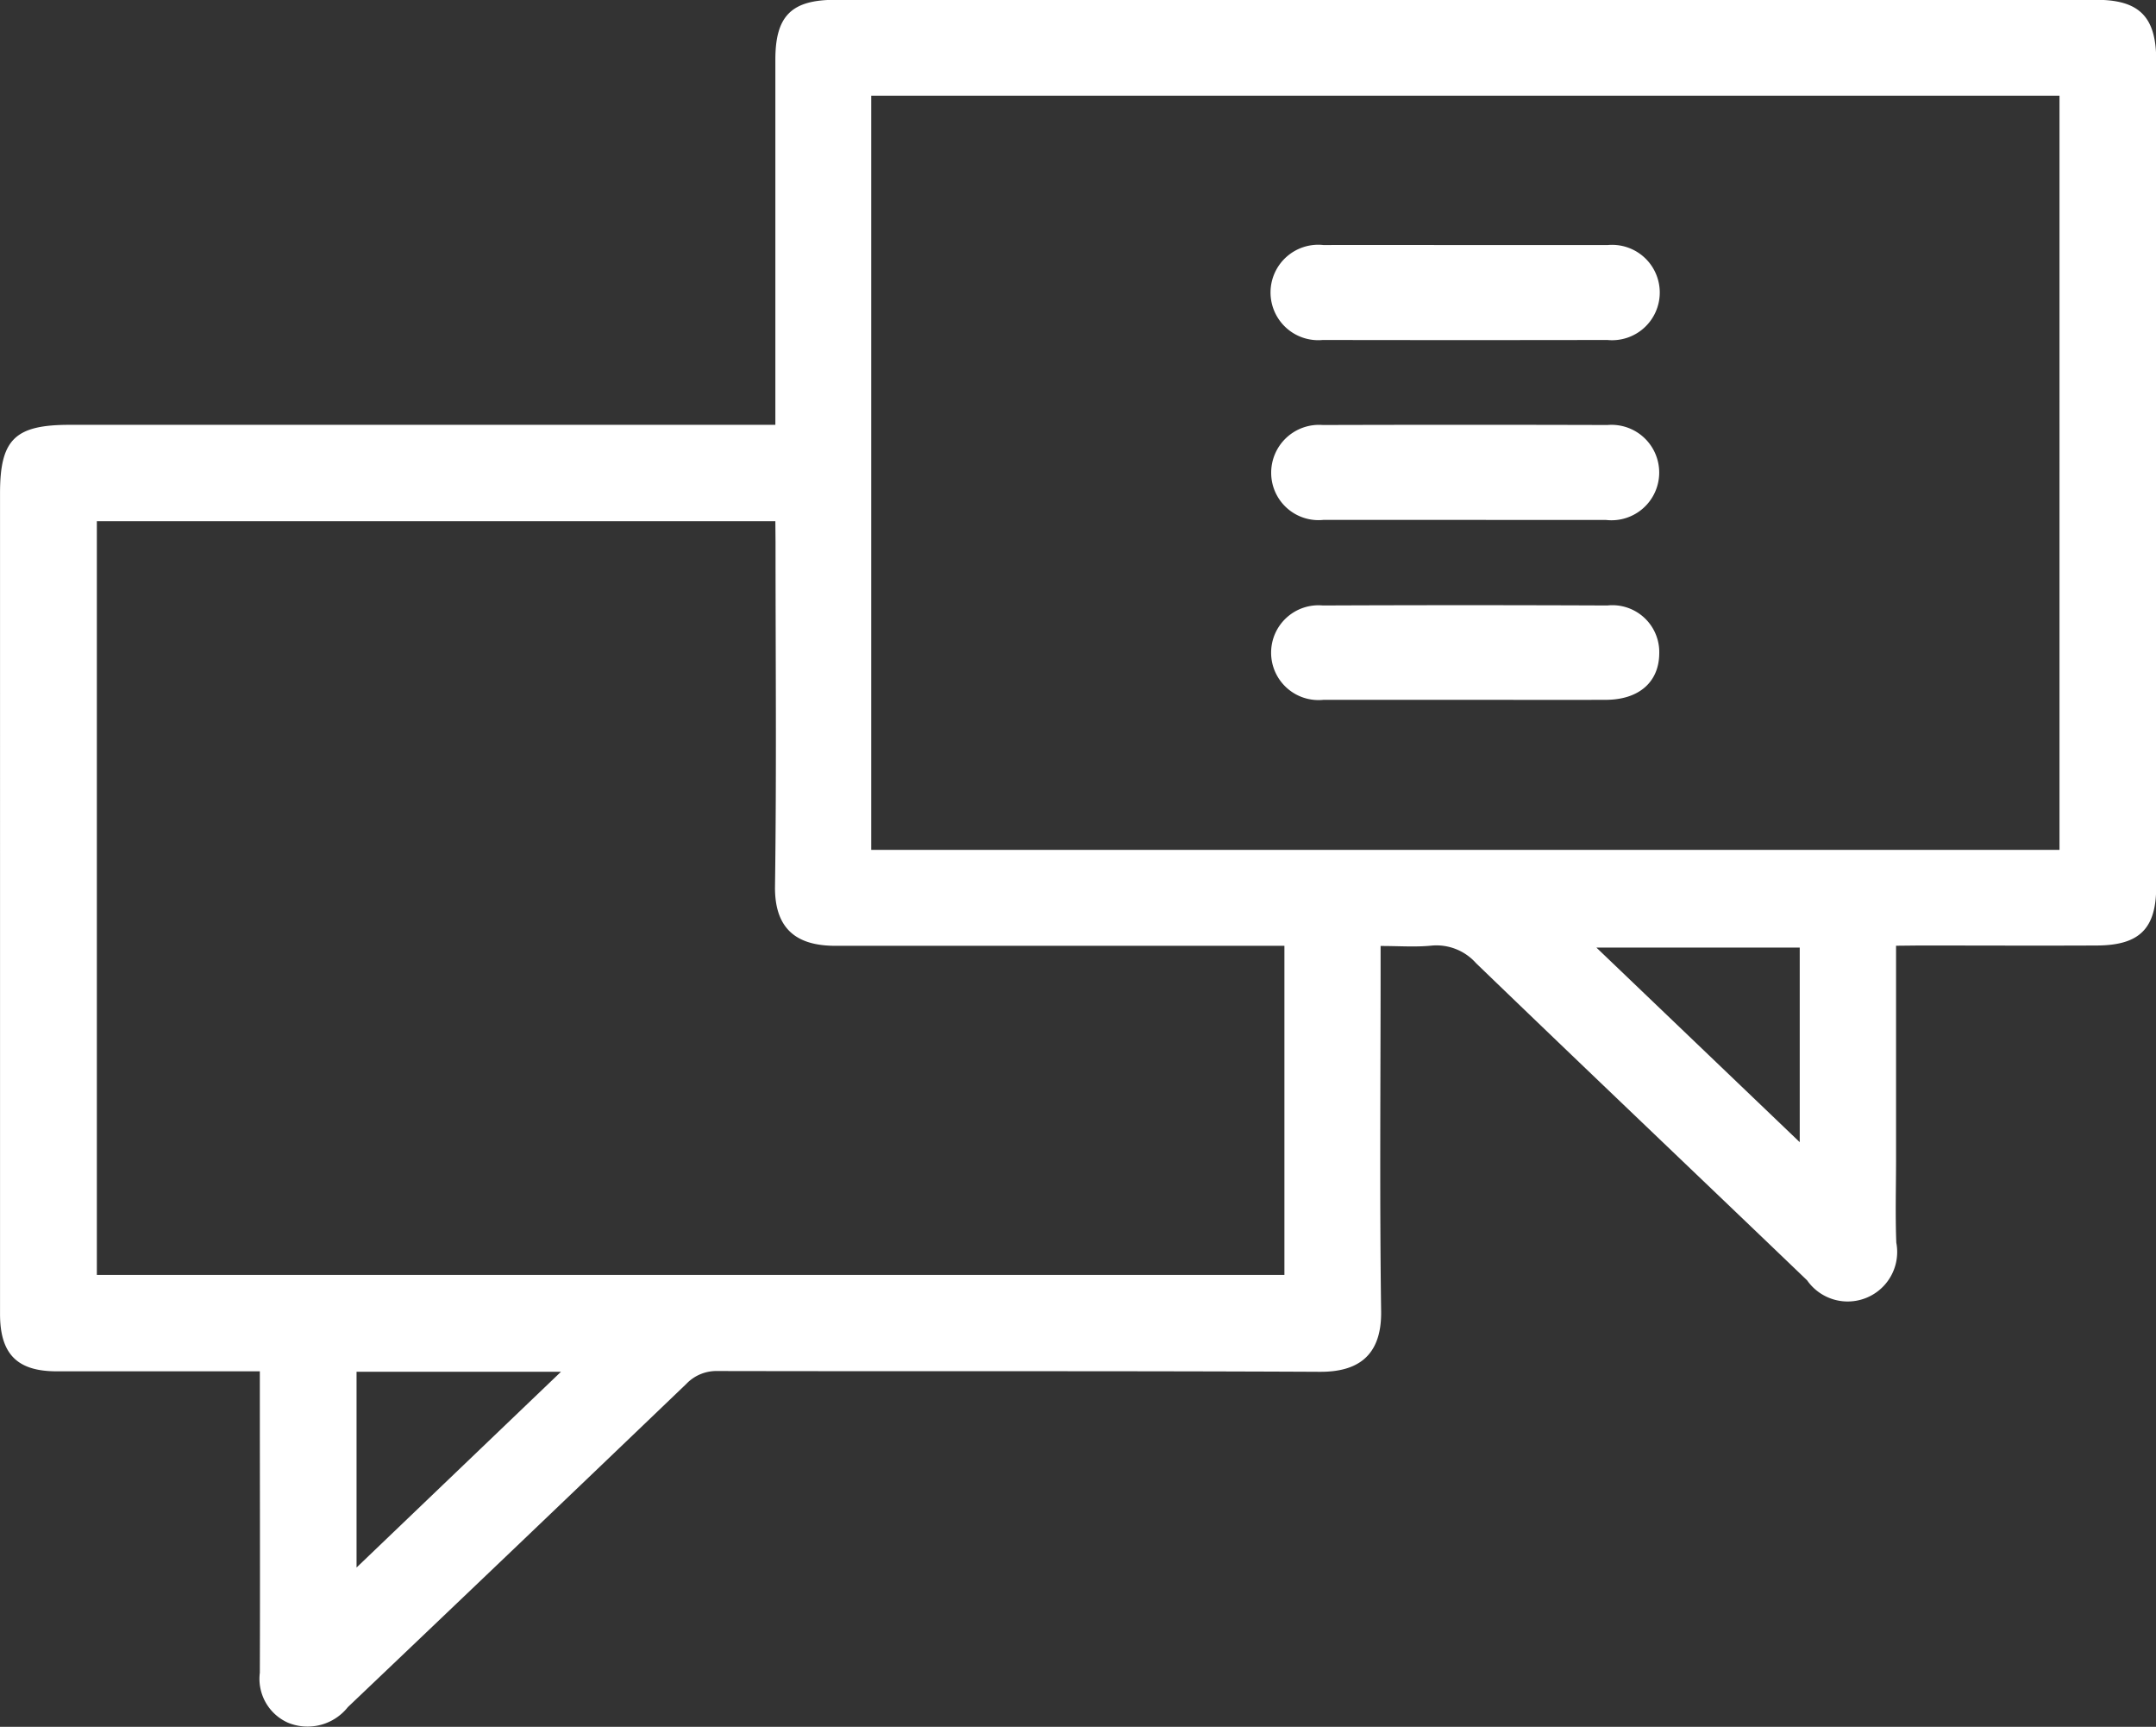
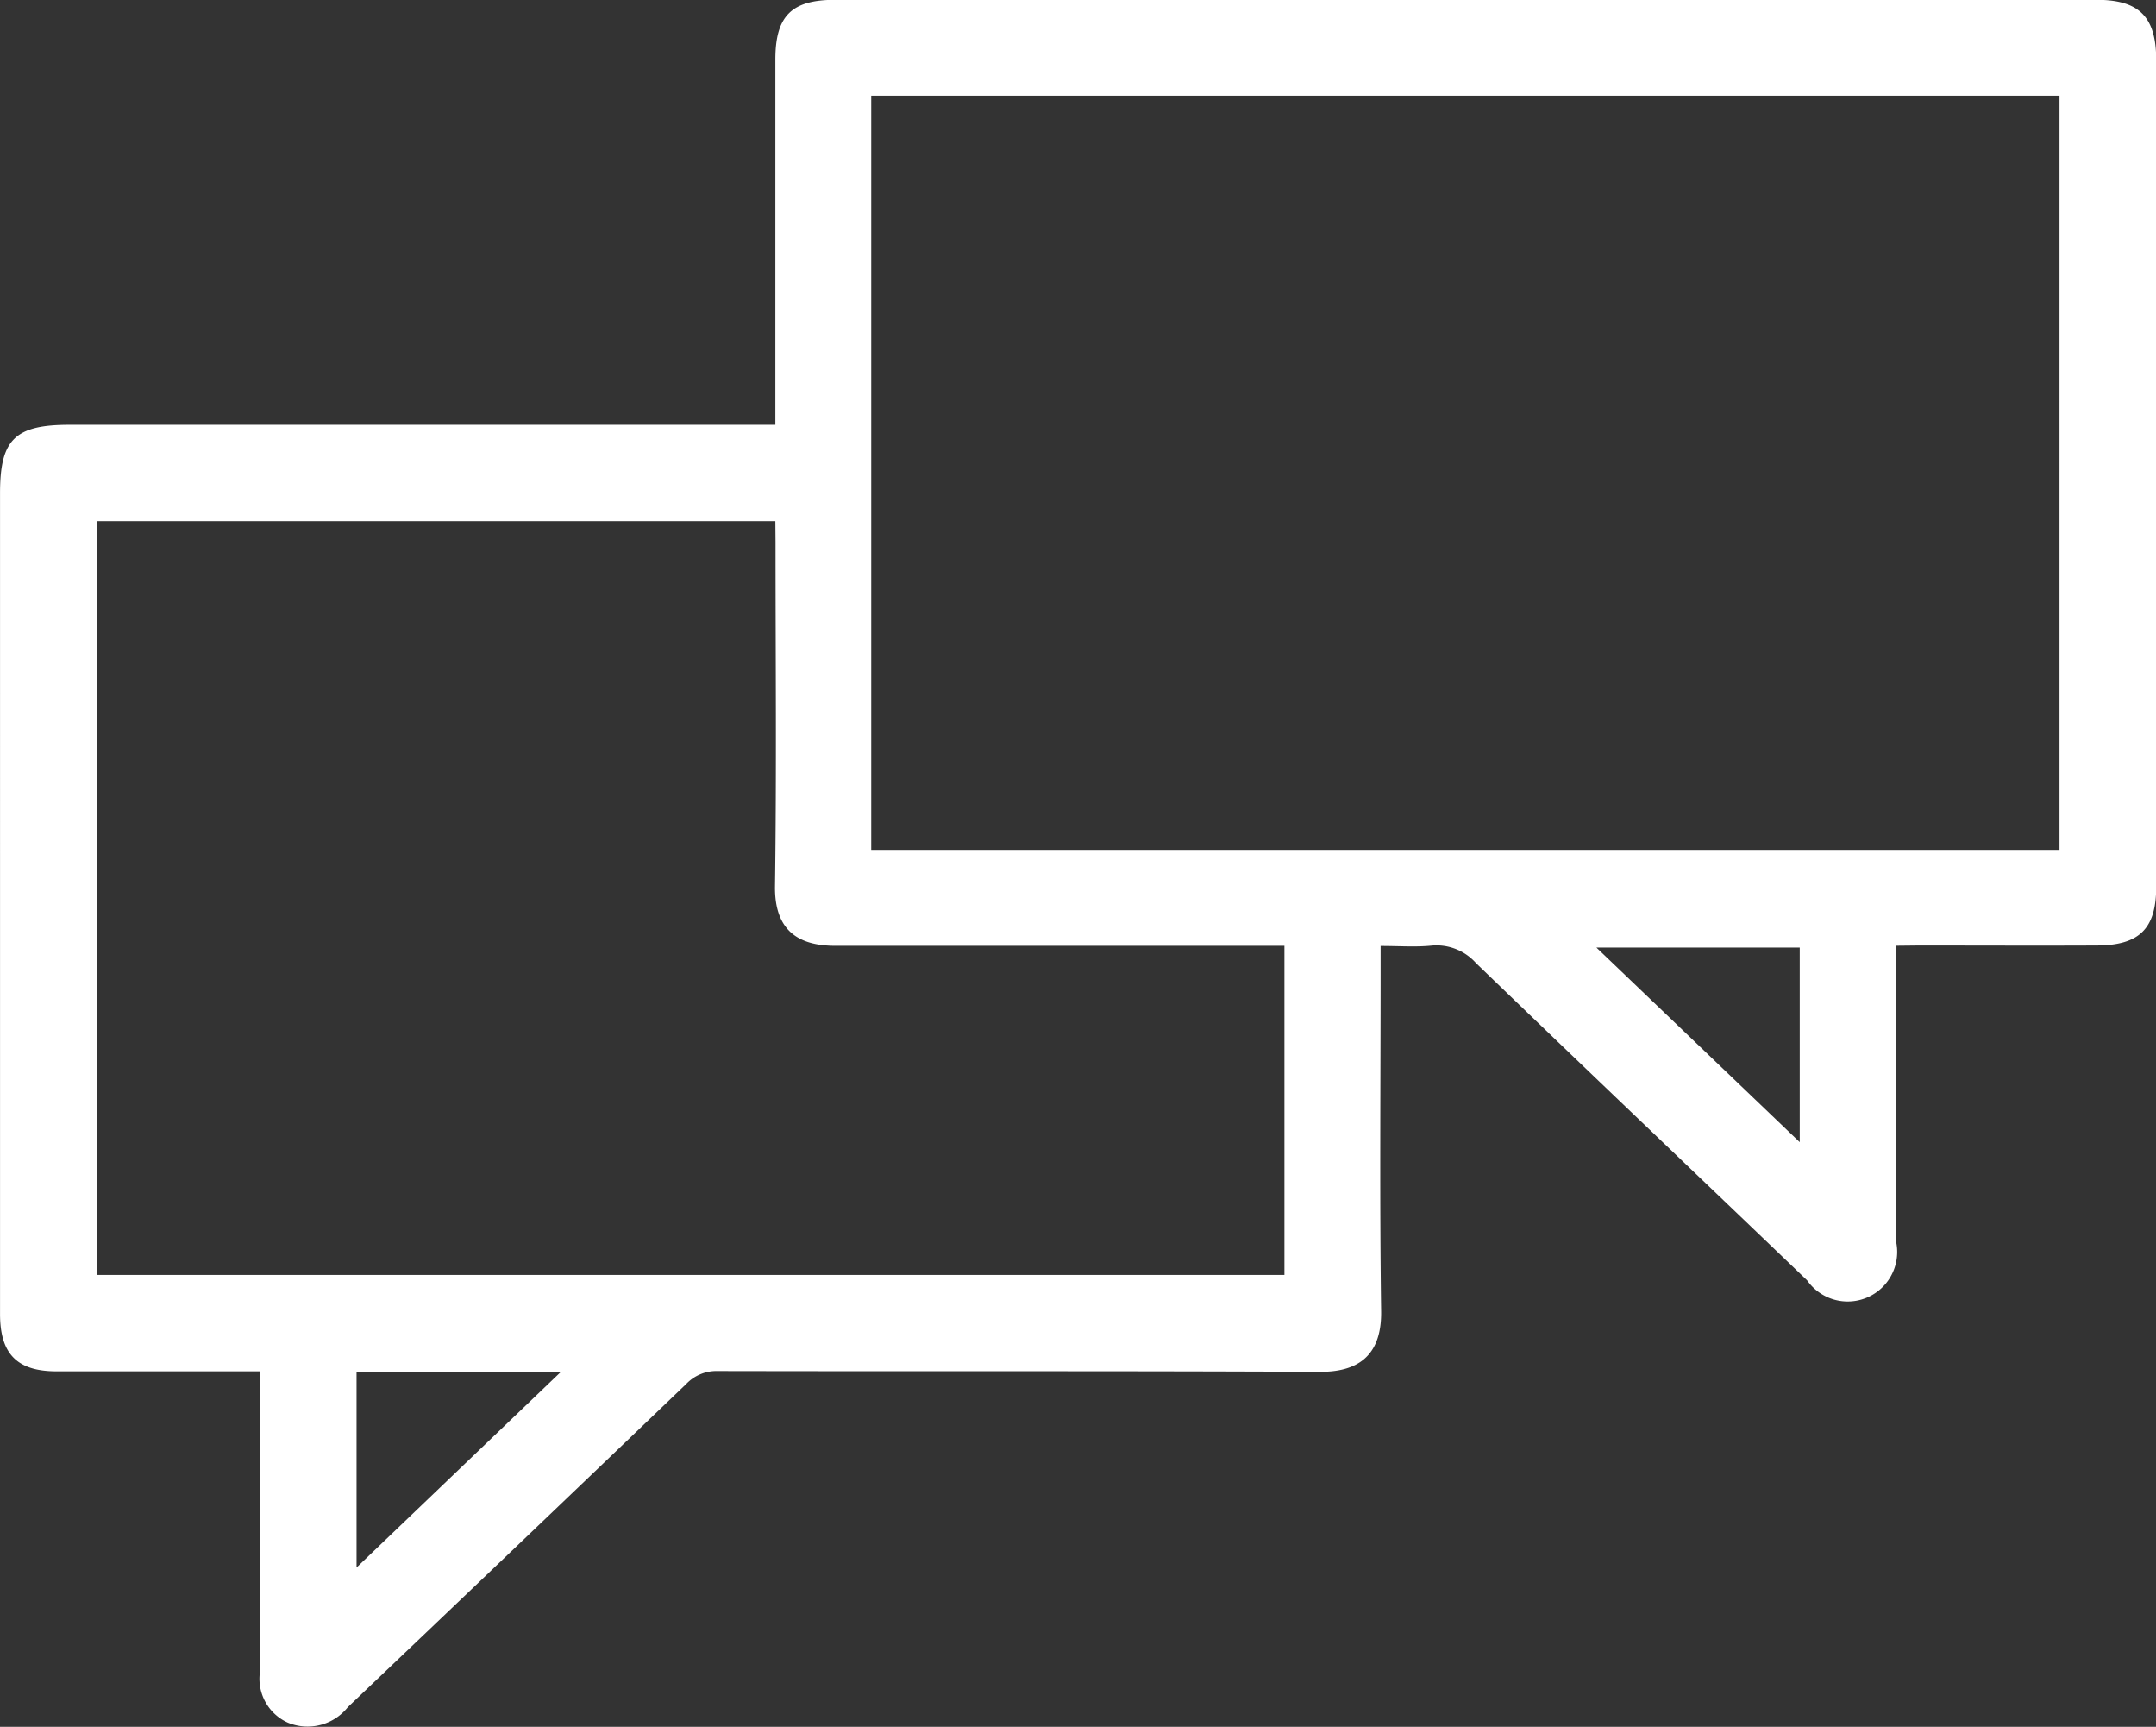
<svg xmlns="http://www.w3.org/2000/svg" width="61.327" height="49.105" viewBox="0 0 61.327 49.105">
  <rect x="0" y="0" width="61.327" height="49.105" fill="#333333" stroke="none" />
  <defs>
    <style>.a{fill:#fff;}</style>
  </defs>
  <g transform="translate(-105.497 -587.091)">
    <path class="a" d="M159.43,613.985v6.056c0,.8-.024,1.593.007,2.388A1.408,1.408,0,0,1,156.9,623.5c-3.136-3.008-6.287-6-9.415-9.017a1.506,1.506,0,0,0-1.284-.5c-.447.044-.9.009-1.433.009v.673c0,3.238-.03,6.477.015,9.714.019,1.339-.744,1.727-1.743,1.722-5.708-.028-11.416-.01-17.123-.022a1.185,1.185,0,0,0-.9.368q-4.8,4.6-9.625,9.189a1.463,1.463,0,0,1-1.712.44,1.366,1.366,0,0,1-.792-1.416c.009-2.641,0-5.282,0-7.923v-.65H111.13q-2.011,0-4.023,0c-1.121,0-1.608-.491-1.609-1.628q0-6.539,0-13.079V601.117c0-1.53.423-1.945,1.977-1.945h20.077V598.5q0-4.857,0-9.714c0-1.241.457-1.7,1.7-1.7q17.939,0,35.878,0c1.22,0,1.7.485,1.7,1.718q0,11.749,0,23.5c0,1.193-.473,1.668-1.686,1.674-1.685.008-3.37,0-5.055,0Zm-29.151-24.173v21.446h33.8V589.812Zm-2.727,12.1h-19.3v21.434h33.78v-9.359h-.754q-6.007,0-12.015,0c-1,0-1.74-.383-1.721-1.7.046-3.256.015-6.513.015-9.769ZM115.639,626.1v5.567l5.815-5.567Zm41.051-6.529v-5.533h-5.783Z" transform="translate(0)" />
-     <path class="a" d="M277.319,619.127c1.34,0,2.68,0,4.02,0a1.356,1.356,0,1,1-.017,2.7q-4.047.007-8.094,0a1.357,1.357,0,1,1,.017-2.7C274.6,619.124,275.961,619.127,277.319,619.127Z" transform="translate(-130.105 -25.068)" />
-     <path class="a" d="M277.265,668.914c-1.339,0-2.679,0-4.018,0a1.348,1.348,0,1,1-.015-2.683q4.045-.017,8.091,0A1.334,1.334,0,0,1,282.8,667.6c-.008.811-.58,1.311-1.518,1.314C279.944,668.918,278.6,668.914,277.265,668.914Z" transform="translate(-130.106 -61.922)" />
-     <path class="a" d="M277.267,645.34c-1.34,0-2.68,0-4.019,0a1.346,1.346,0,0,1-1.486-1.306,1.361,1.361,0,0,1,1.469-1.392q4.047-.012,8.093,0a1.357,1.357,0,1,1-.037,2.7Q279.276,645.343,277.267,645.34Z" transform="translate(-130.106 -43.465)" />
  </g>
</svg>